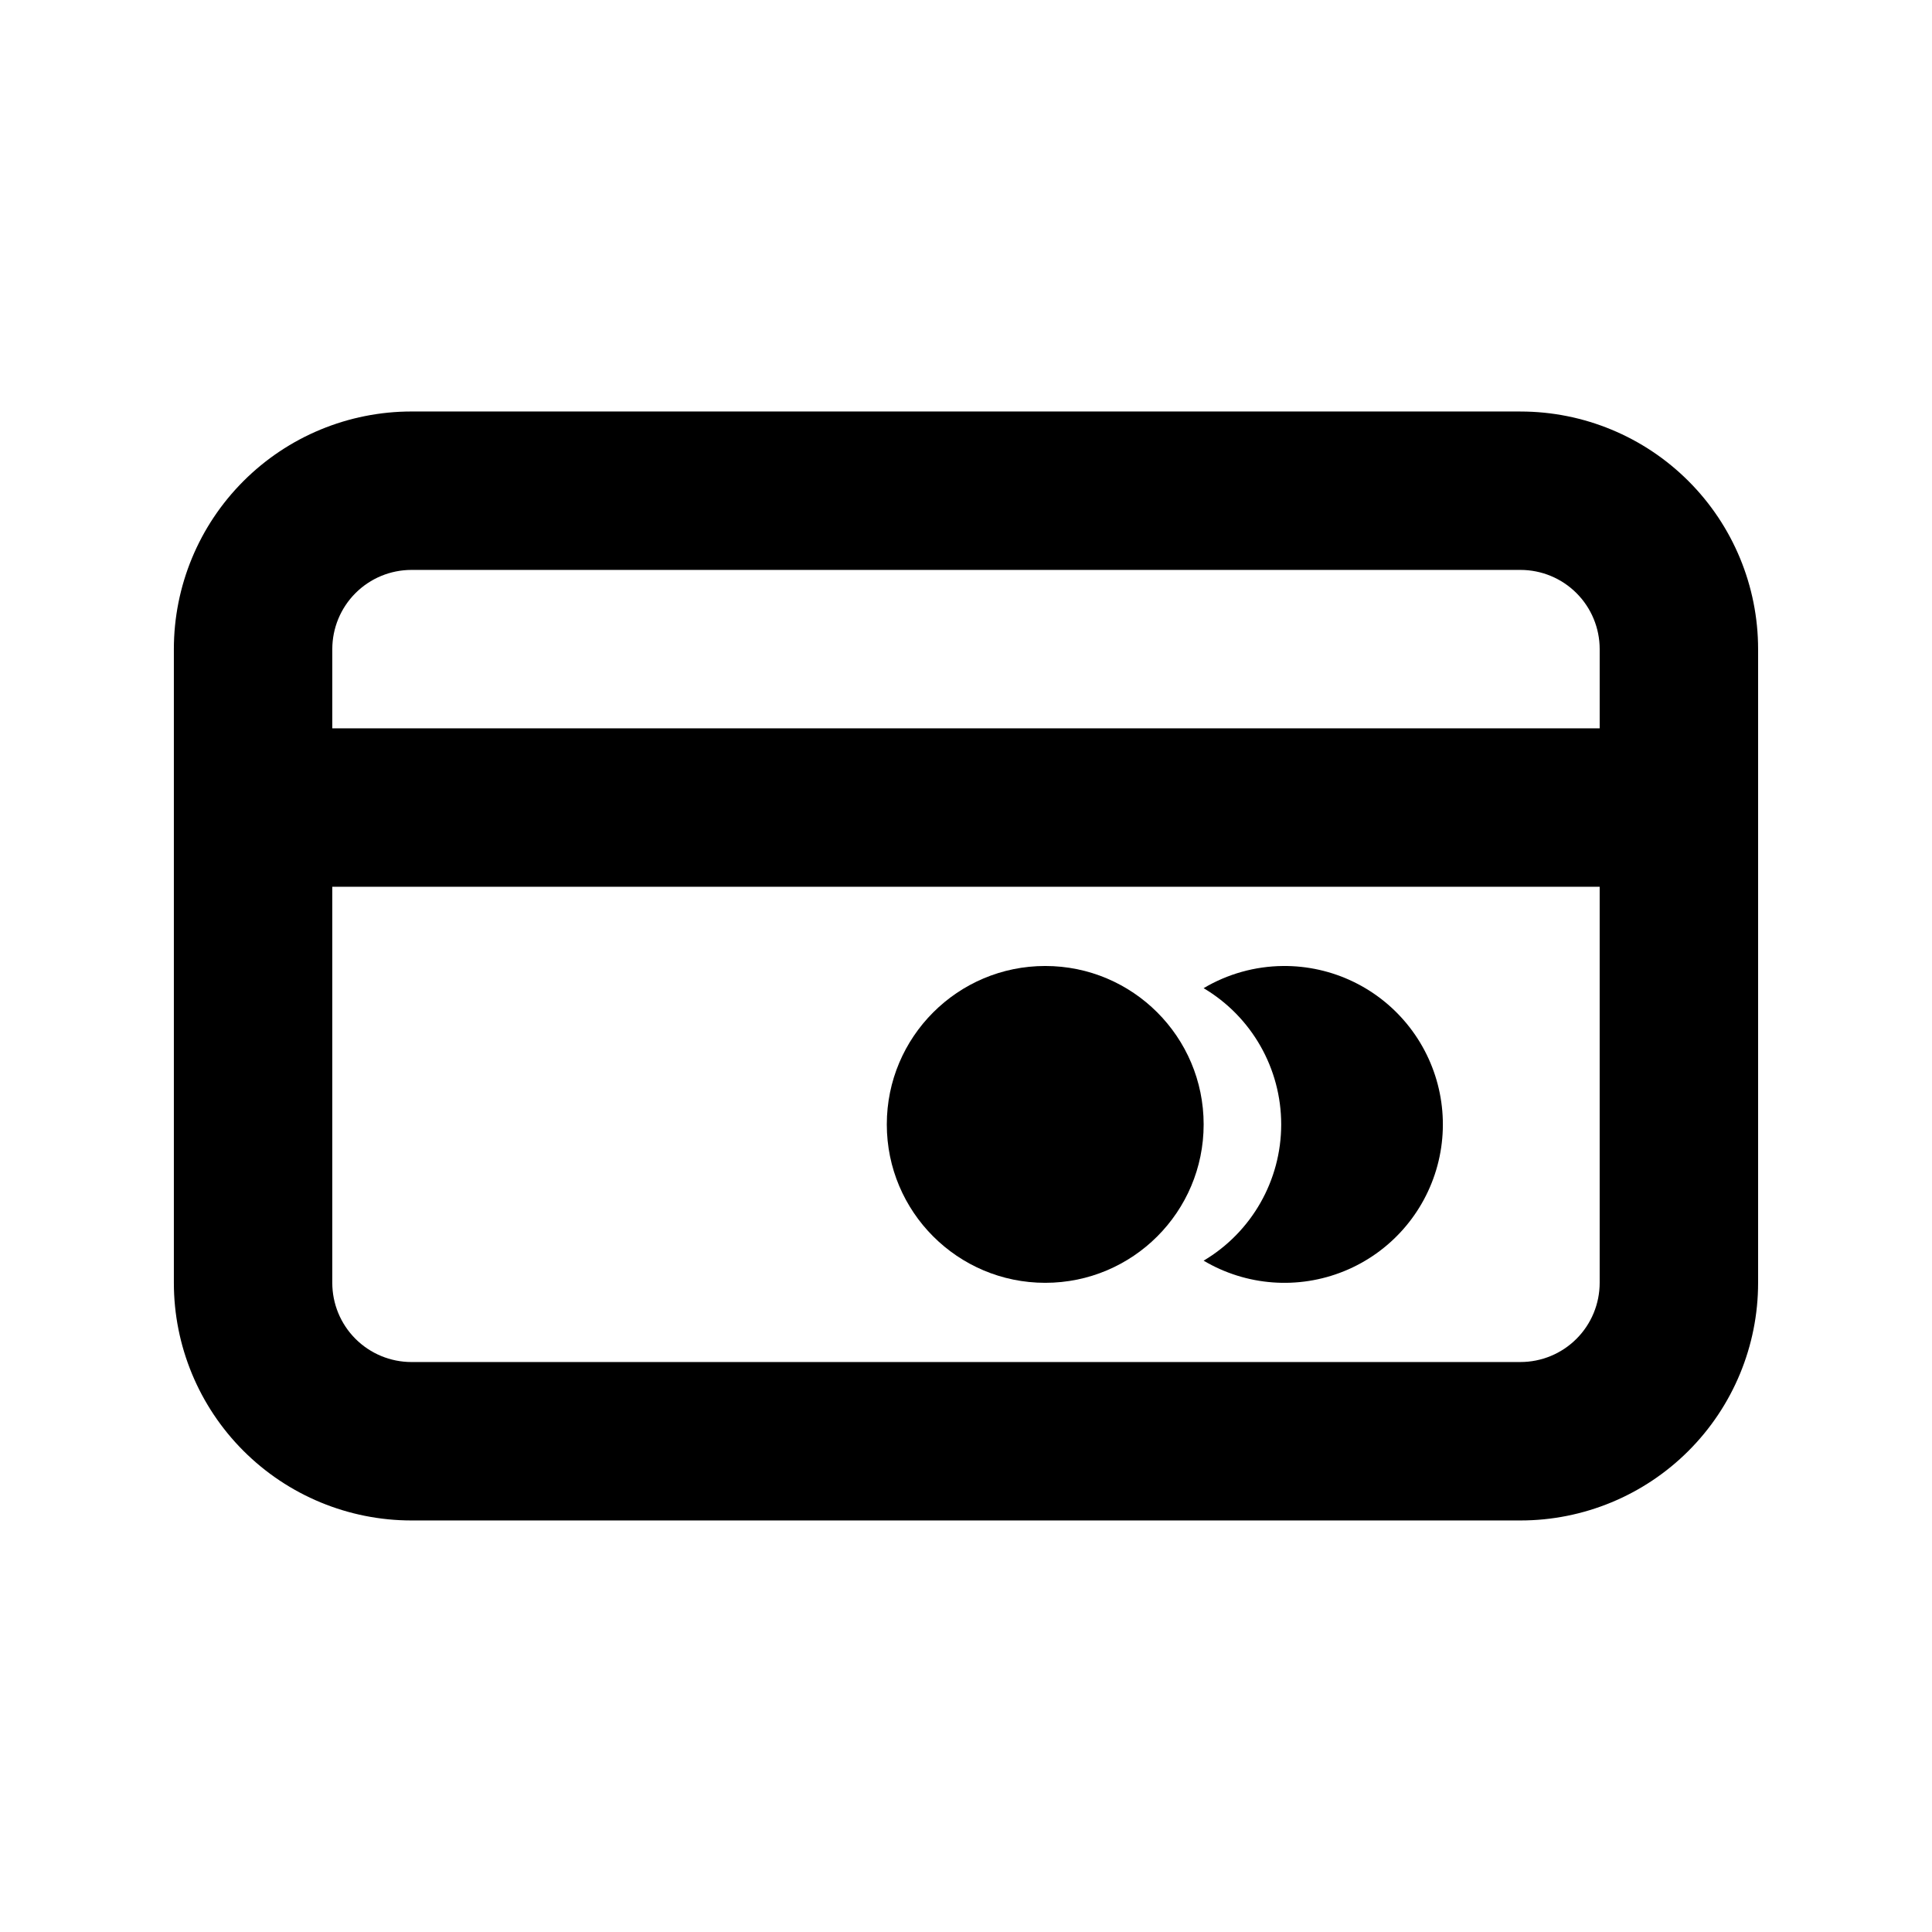
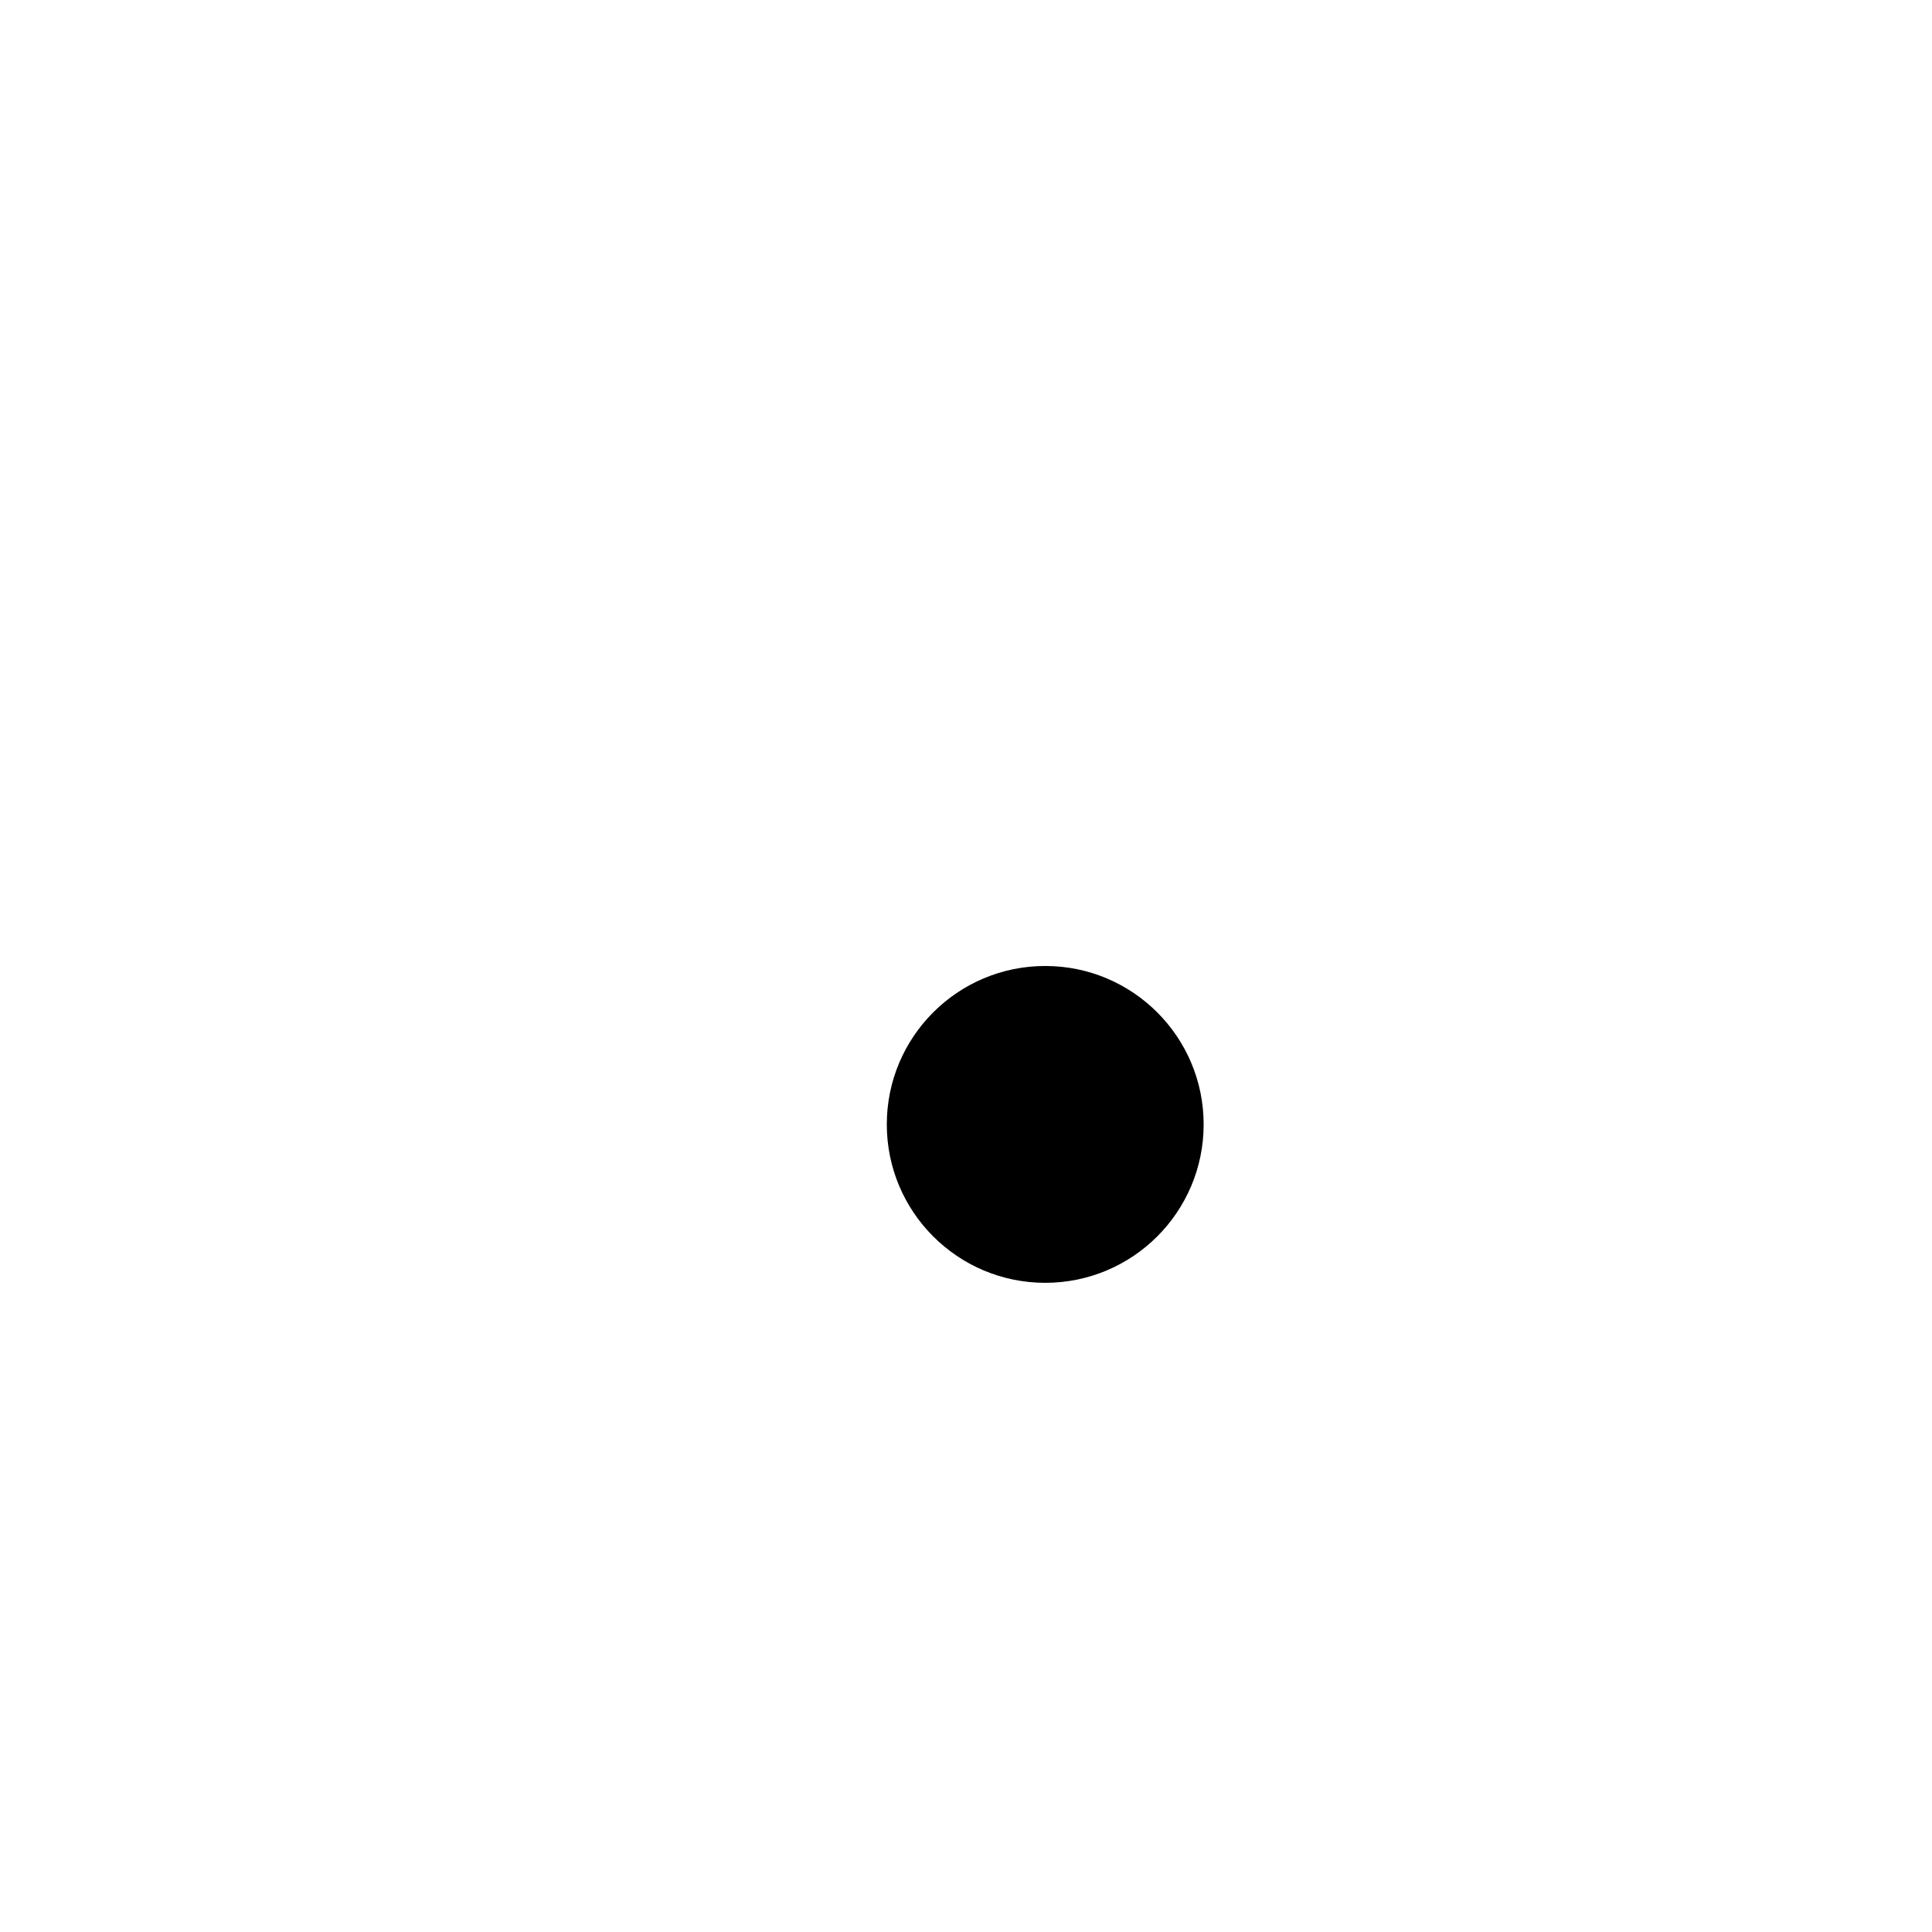
<svg xmlns="http://www.w3.org/2000/svg" fill="#000000" width="800px" height="800px" version="1.1" viewBox="144 144 512 512">
  <g>
-     <path d="m546.94 253.05h-293.89c-16.703 0-32.723 6.633-44.531 18.445-11.812 11.809-18.445 27.828-18.445 44.531v167.94-0.004c0 16.703 6.633 32.723 18.445 44.531 11.809 11.812 27.828 18.445 44.531 18.445h293.89c16.703 0 32.723-6.633 44.531-18.445 11.812-11.809 18.445-27.828 18.445-44.531v-167.93c0-16.703-6.633-32.723-18.445-44.531-11.809-11.812-27.828-18.445-44.531-18.445zm-293.89 41.984h293.89c5.57 0 10.91 2.211 14.844 6.148 3.938 3.938 6.148 9.273 6.148 14.844v20.992h-335.87v-20.992c0-5.57 2.211-10.906 6.148-14.844s9.277-6.148 14.844-6.148zm293.89 209.92h-293.89c-5.566 0-10.906-2.211-14.844-6.148-3.938-3.934-6.148-9.273-6.148-14.844v-104.96h335.87v104.96-0.004c0 5.57-2.211 10.91-6.148 14.844-3.934 3.938-9.273 6.148-14.844 6.148z" />
-     <path d="m483.96 400c-7.391 0.074-14.633 2.102-20.988 5.875 12.742 7.562 20.559 21.285 20.559 36.109 0 14.82-7.816 28.543-20.559 36.105 11.293 6.699 25.074 7.731 37.238 2.781 12.168-4.949 21.316-15.309 24.727-27.992 3.406-12.684 0.688-26.23-7.359-36.613-8.043-10.383-20.48-16.402-33.617-16.266z" />
    <path d="m462.98 441.98c0 23.184-18.797 41.98-41.984 41.98s-41.984-18.797-41.984-41.98c0-23.188 18.797-41.984 41.984-41.984s41.984 18.797 41.984 41.984" />
  </g>
</svg>